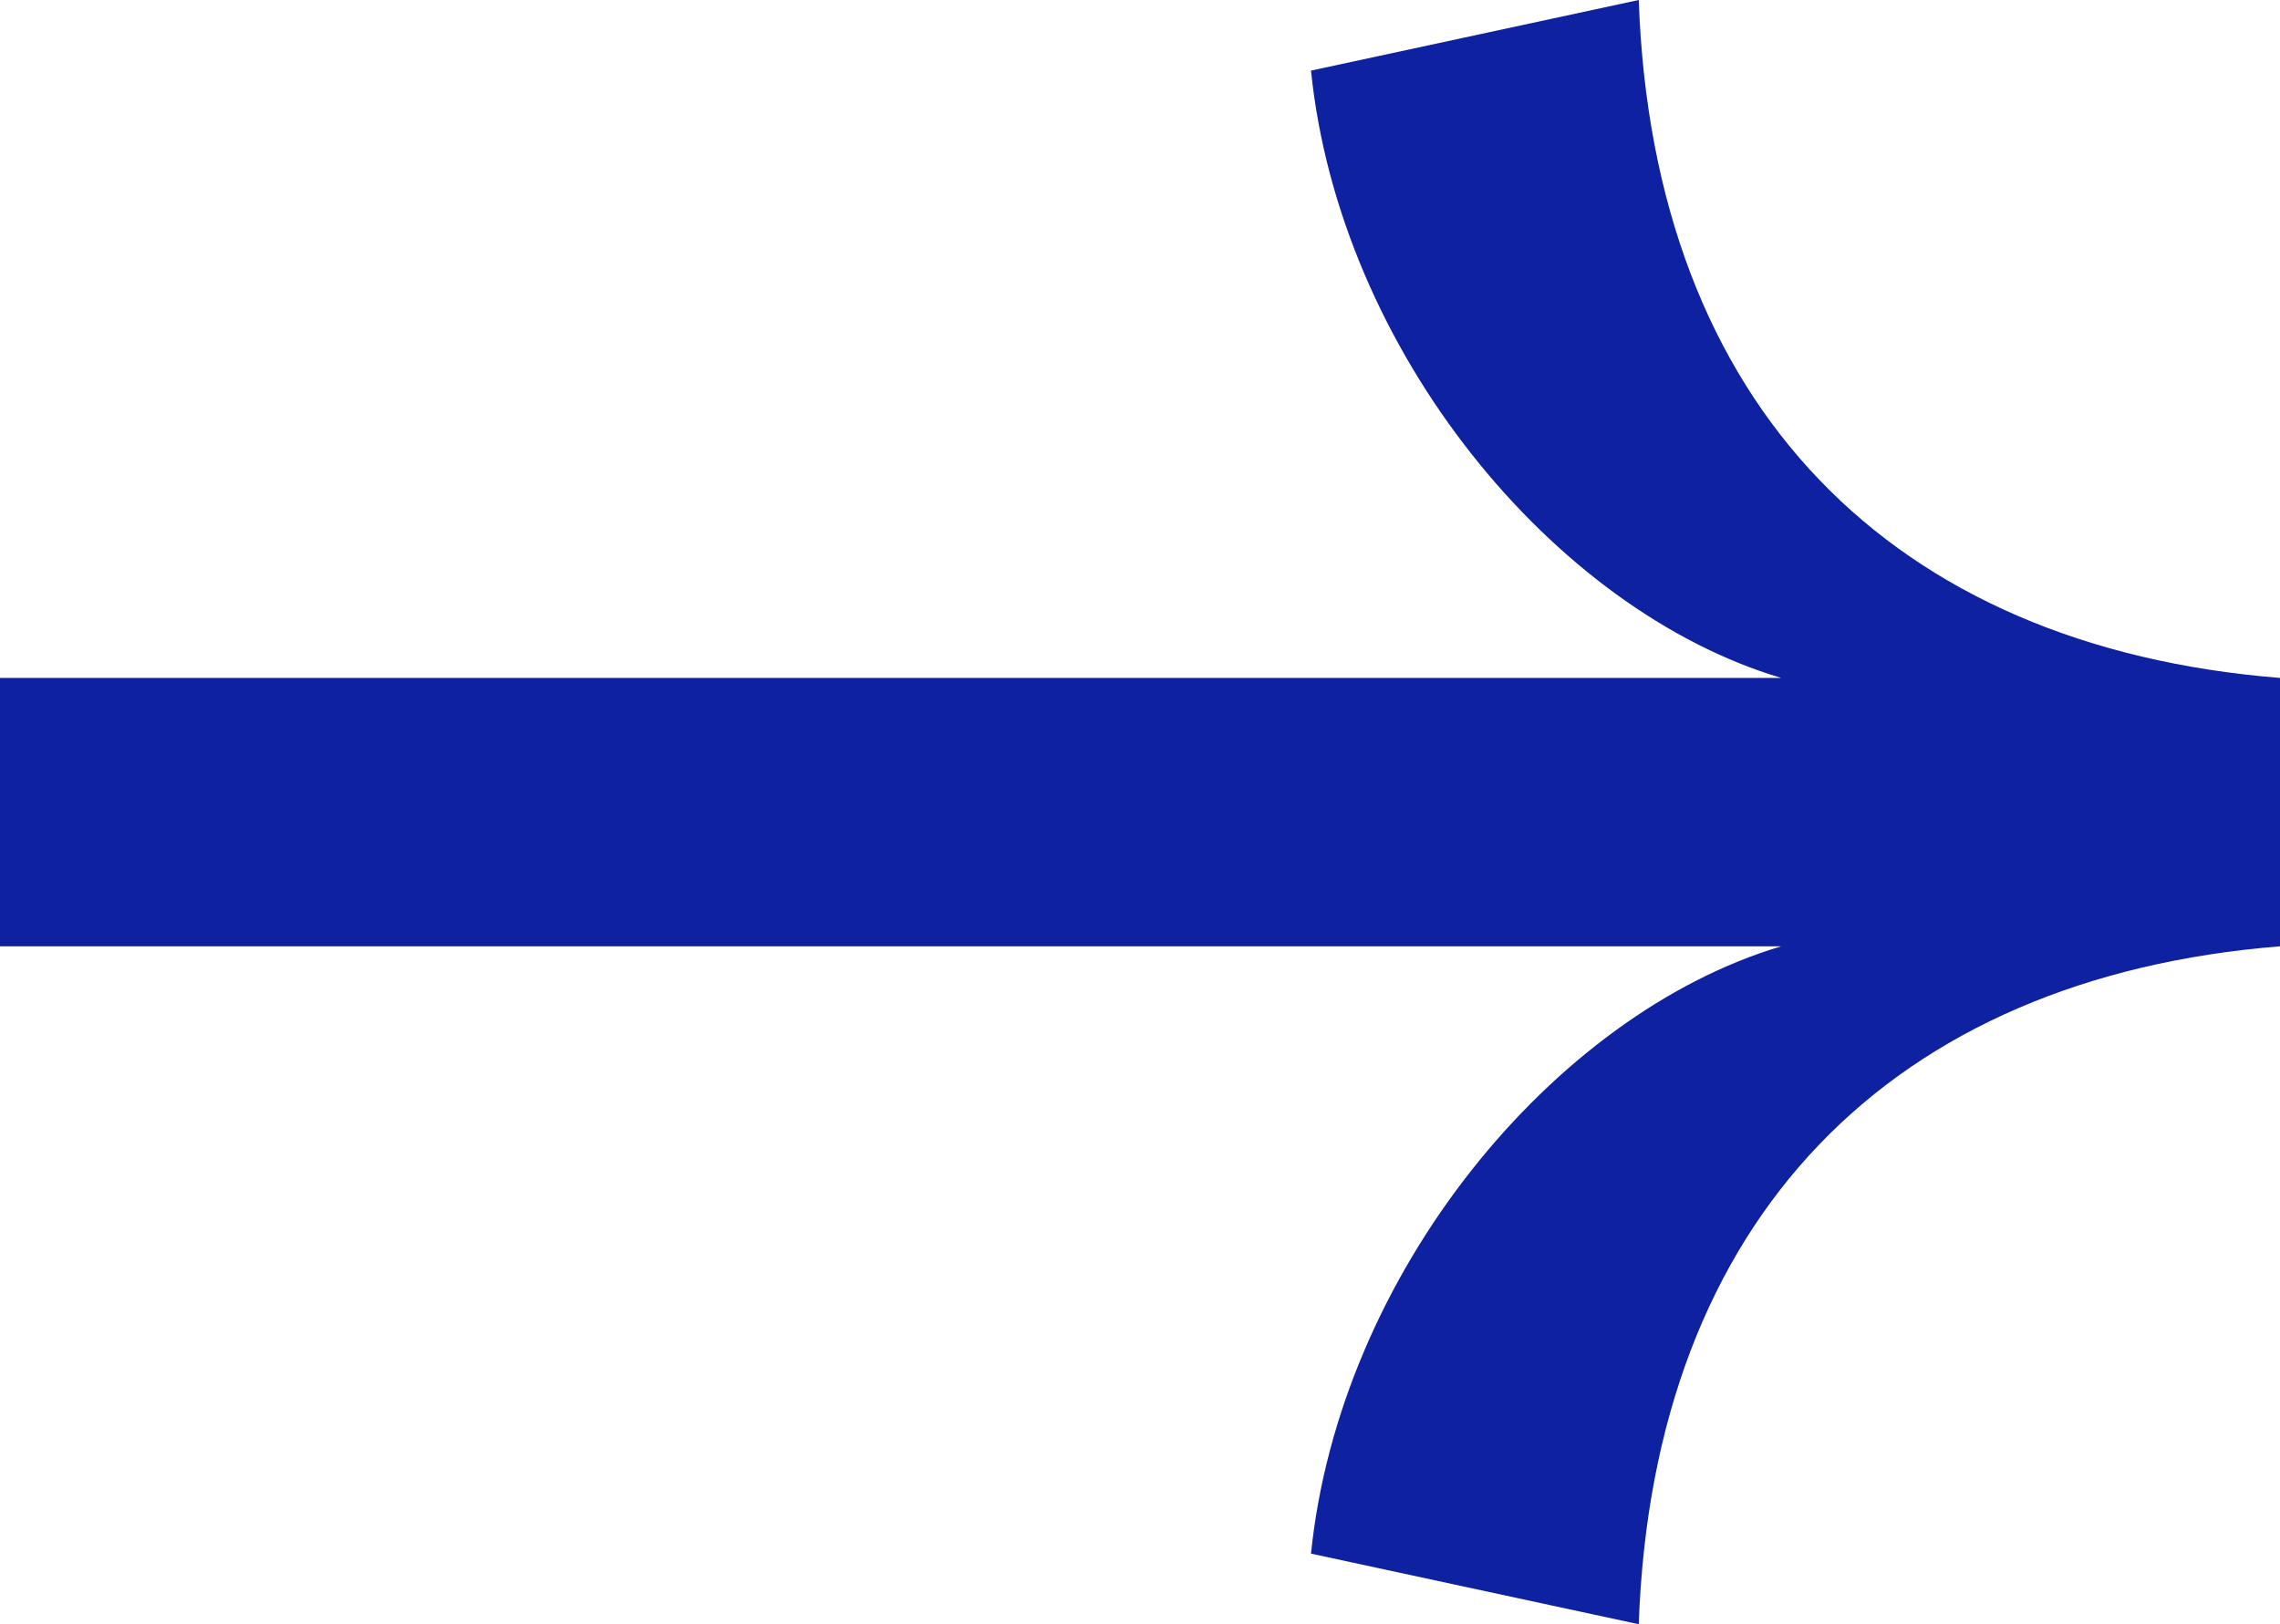
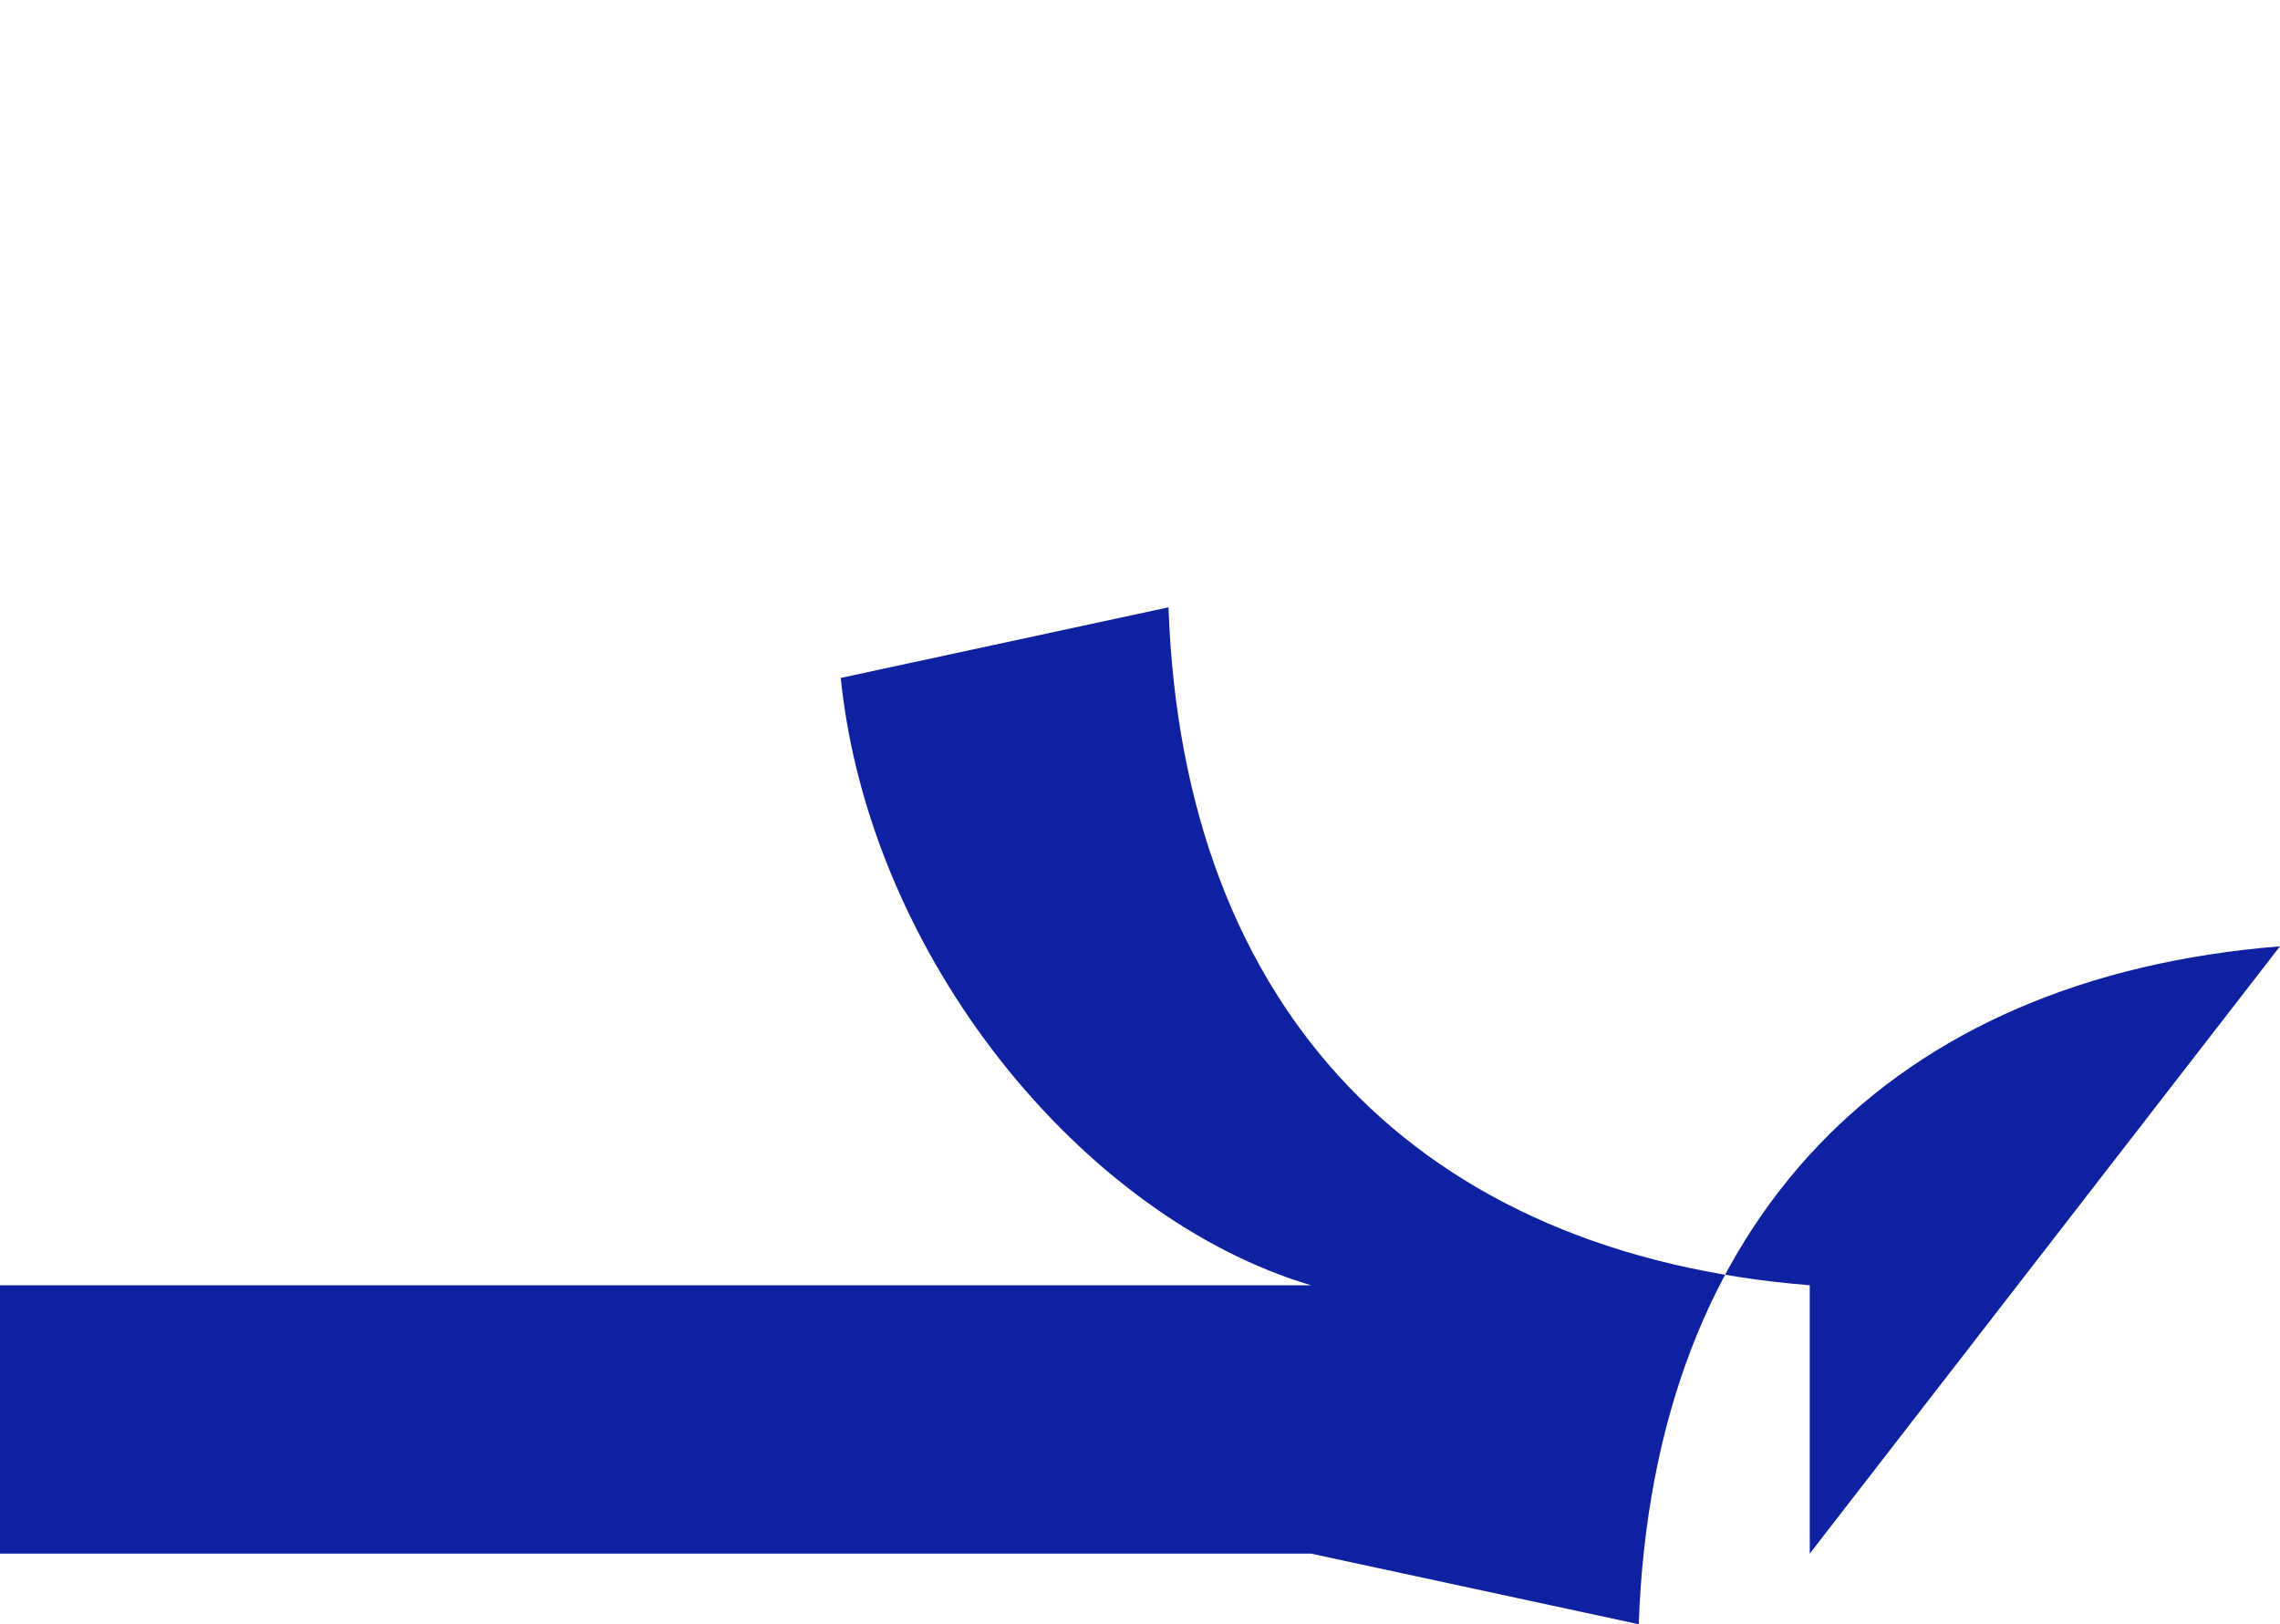
<svg xmlns="http://www.w3.org/2000/svg" width="80" height="57" viewBox="0 0 80 57">
  <g fill="none" fill-rule="evenodd">
    <g fill="#0D21A1">
-       <path d="M1772 2624.791c13.6-1.09 22-9.517 22.5-23.791l11.5 2.478c-1 9.814-8.5 18.933-16.5 21.313h62.5v9.418h-62.5c8 2.378 15.5 11.499 16.5 21.313l-11.5 2.478c-.5-14.274-8.9-22.701-22.5-23.791v-9.418z" transform="translate(-1772 -2601) rotate(-180 1812 2629.5)" />
+       <path d="M1772 2624.791c13.6-1.09 22-9.517 22.5-23.791l11.5 2.478h62.5v9.418h-62.5c8 2.378 15.5 11.499 16.5 21.313l-11.5 2.478c-.5-14.274-8.9-22.701-22.5-23.791v-9.418z" transform="translate(-1772 -2601) rotate(-180 1812 2629.5)" />
    </g>
  </g>
</svg>